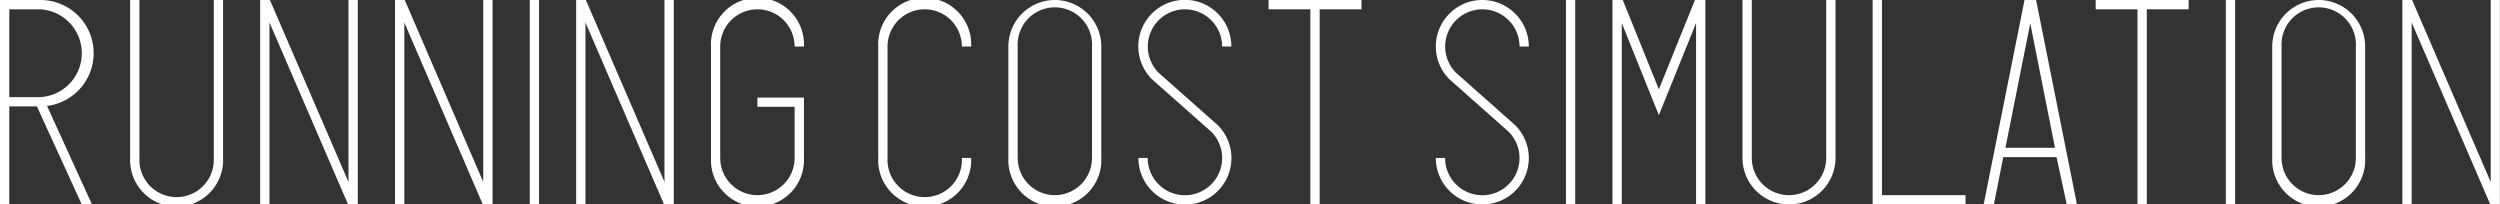
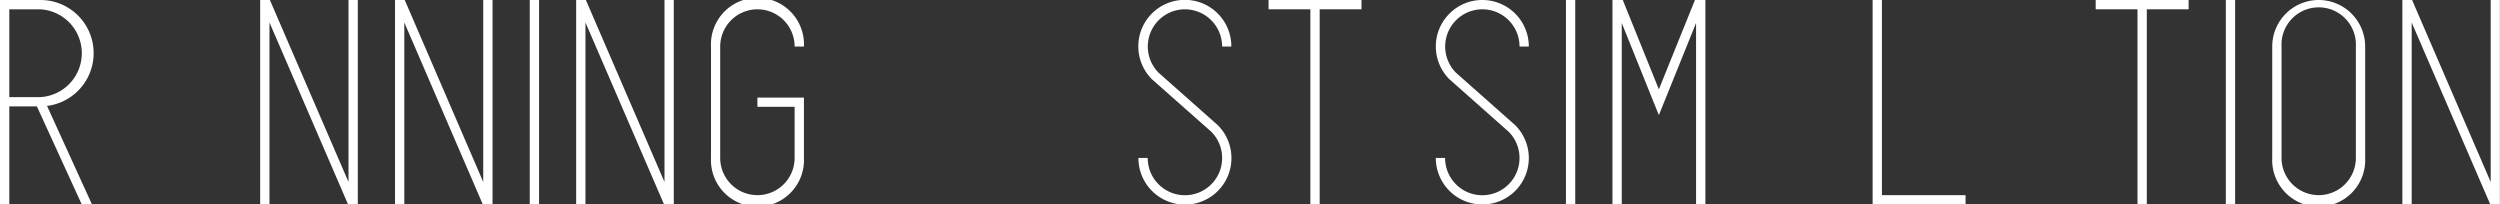
<svg xmlns="http://www.w3.org/2000/svg" viewBox="0 0 244.55 20">
  <rect x="0" y="0" width="244.55" height="20" fill="#333333" stroke="none" />
  <defs>
    <style>.cls-1{fill:#fff;}</style>
  </defs>
  <title>logo_header</title>
  <g id="レイヤー_2" data-name="レイヤー 2">
    <g id="t">
-       <path class="cls-1" d="M202.17,20h1l-4-20h-1.13l-4,20h1l.92-4.63h5.21Zm-6-5.54,2.43-12.18,2.42,12.18Z" />
      <polygon class="cls-1" points="165.8 0 162.27 8.74 158.74 0 158.64 0 157.73 0 157.73 20 158.64 20 158.64 2.25 161.76 10 162.27 11.26 162.78 10 165.91 2.25 165.91 20 166.82 20 166.82 0 165.91 0 165.8 0" />
      <polygon class="cls-1" points="205 0.91 209.09 0.91 209.09 20 210 20 210 0.91 214.09 0.91 214.09 0 205 0 205 0.91" />
      <path class="cls-1" d="M145,.91a3.64,3.64,0,0,1,3.64,3.64h.91A4.55,4.55,0,0,0,145,0a4.49,4.49,0,0,0-3.21,1.33,4.53,4.53,0,0,0,0,6.43l5.79,5.13a3.64,3.64,0,1,1-6.22,2.56h-.91A4.55,4.55,0,0,0,145,20a4.54,4.54,0,0,0,3.21-7.76l-5.79-5.13A3.64,3.64,0,0,1,145,.91Z" />
      <rect class="cls-1" x="153.18" width="0.91" height="20" />
      <rect class="cls-1" x="217.73" width="0.91" height="20" />
      <polygon class="cls-1" points="184.09 19.09 184.09 0 183.18 0 183.18 20 192.27 20 192.27 19.09 184.09 19.09" />
      <polygon class="cls-1" points="235.91 2.2 243.6 20 244.54 20 244.54 0 243.64 0 243.64 17.8 235.95 0 235 0 235 20 235.91 20 235.91 2.2" />
      <path class="cls-1" d="M226.82,0a4.55,4.55,0,0,0-4.55,4.55v10.9a4.55,4.55,0,1,0,9.09,0V4.55A4.55,4.55,0,0,0,226.82,0Zm0,19.09a3.64,3.64,0,0,1-3.64-3.64V4.55a3.64,3.64,0,1,1,7.27,0v10.9A3.64,3.64,0,0,1,226.82,19.09Z" />
-       <path class="cls-1" d="M178.64,0V15.45a3.64,3.64,0,1,1-7.28,0V0h-.91V15.45a4.55,4.55,0,0,0,9.1,0V0Z" />
      <polygon class="cls-1" points="124.09 0.91 128.18 0.91 128.18 20 129.09 20 129.09 0.91 133.18 0.91 133.18 0 124.09 0 124.09 0.91" />
      <path class="cls-1" d="M115.91.91a3.65,3.65,0,0,1,3.64,3.64h.9a4.55,4.55,0,1,0-7.76,3.21l5.8,5.13a3.64,3.64,0,1,1-6.22,2.56h-.91a4.55,4.55,0,1,0,7.76-3.21l-5.79-5.13a3.64,3.64,0,0,1,2.58-6.2Z" />
-       <path class="cls-1" d="M90.45.91a3.64,3.64,0,0,1,3.64,3.64H95a4.55,4.55,0,1,0-9.09,0v10.9a4.55,4.55,0,1,0,9.09,0h-.91a3.64,3.64,0,1,1-7.27,0V4.55A3.64,3.64,0,0,1,90.45.91Z" />
-       <path class="cls-1" d="M103.18,0a4.55,4.55,0,0,0-4.54,4.55v10.9a4.55,4.55,0,1,0,9.09,0V4.55A4.55,4.55,0,0,0,103.18,0Zm0,19.09a3.64,3.64,0,0,1-3.63-3.64V4.55a3.64,3.64,0,1,1,7.27,0v10.9A3.64,3.64,0,0,1,103.18,19.09Z" />
      <path class="cls-1" d="M74.09.91a3.64,3.64,0,0,1,3.64,3.64h.91a4.55,4.55,0,1,0-9.09,0v10.9a4.55,4.55,0,1,0,9.09,0V9.55H74.09v.9h3.64v5a3.64,3.64,0,1,1-7.28,0V4.55A3.65,3.65,0,0,1,74.09.91Z" />
      <path class="cls-1" d="M9,20,4.6,10.36A5.2,5.2,0,0,0,3.89,0H0V20H.91V10.41h2.7L8,20ZM.91,9.5V.91h3a4.3,4.3,0,0,1,0,8.59Z" />
      <rect class="cls-1" x="51.82" width="0.91" height="20" />
      <polygon class="cls-1" points="26.36 2.2 34.05 20 35 20 35 0 34.09 0 34.09 17.8 26.4 0 25.45 0 25.45 20 26.36 20 26.36 2.2" />
      <polygon class="cls-1" points="39.55 2.2 47.23 20 48.18 20 48.18 0 47.27 0 47.27 17.8 39.59 0 38.64 0 38.64 20 39.55 20 39.55 2.2" />
      <polygon class="cls-1" points="57.27 2.2 64.96 20 65.91 20 65.91 0 65 0 65 17.8 57.31 0 56.36 0 56.36 20 57.27 20 57.27 2.2" />
-       <path class="cls-1" d="M20.91,0V15.45a3.64,3.64,0,1,1-7.27,0V0h-.91V15.45a4.55,4.55,0,1,0,9.09,0V0Z" />
    </g>
  </g>
</svg>